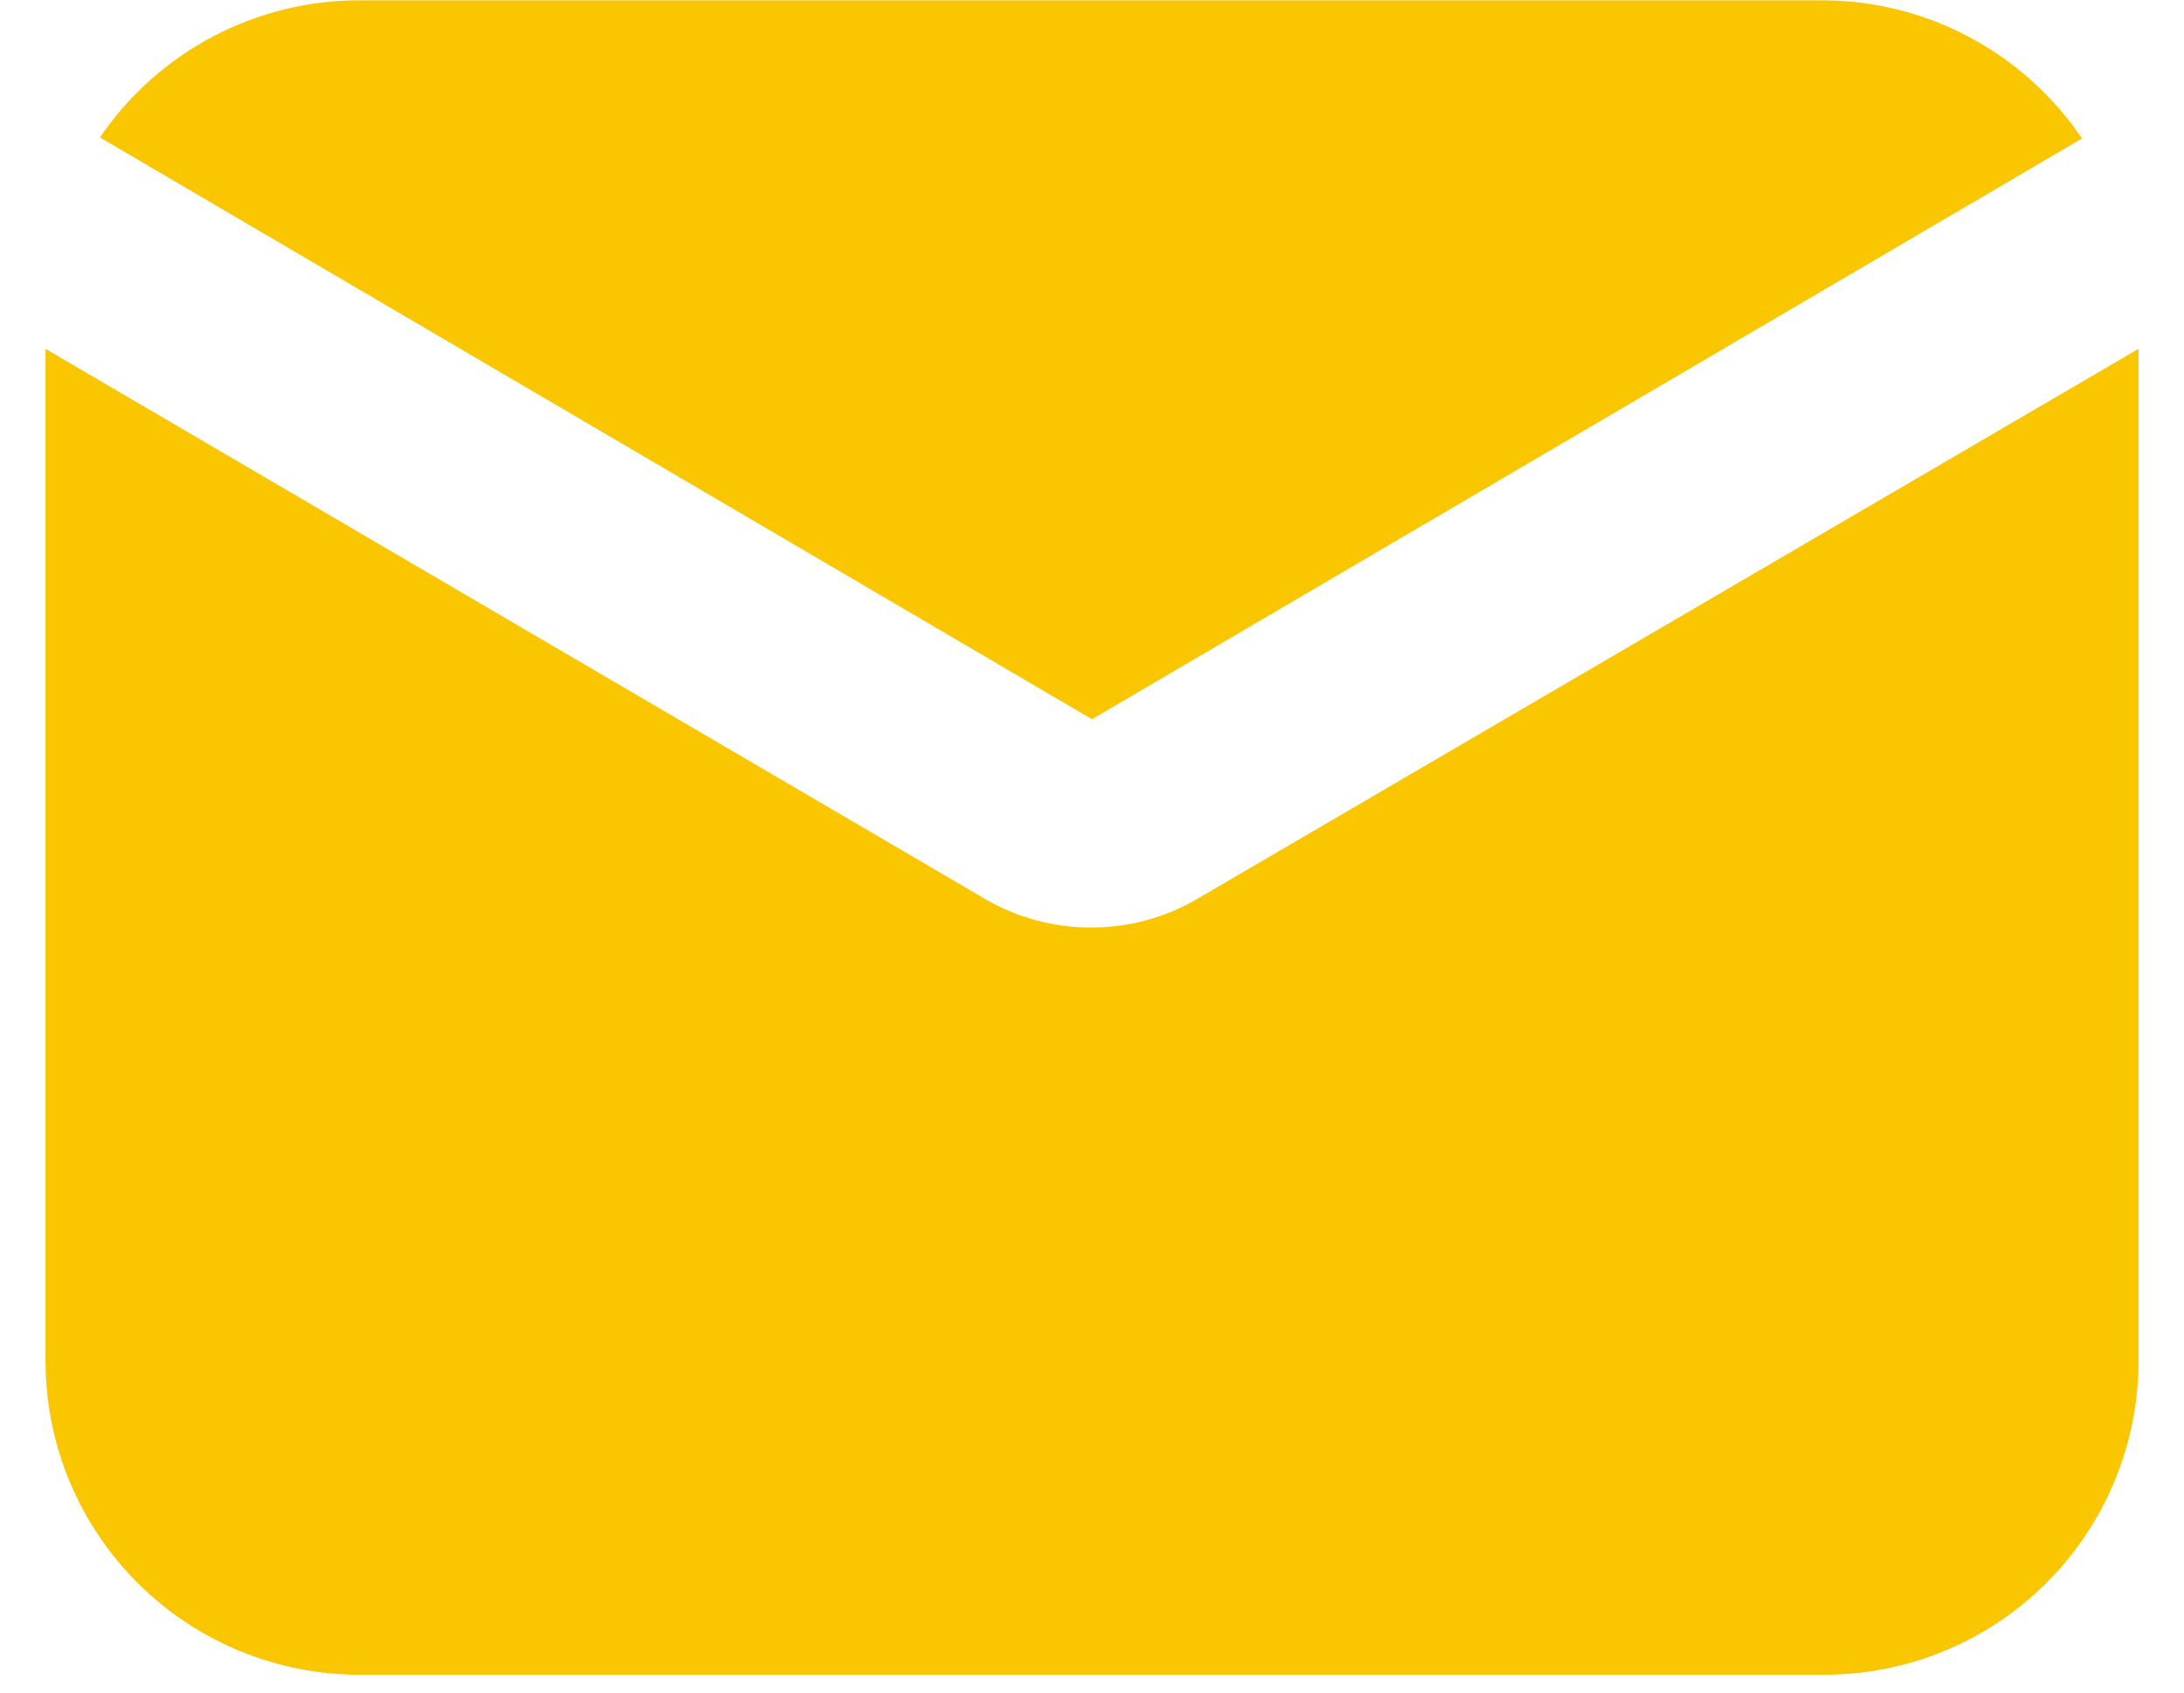
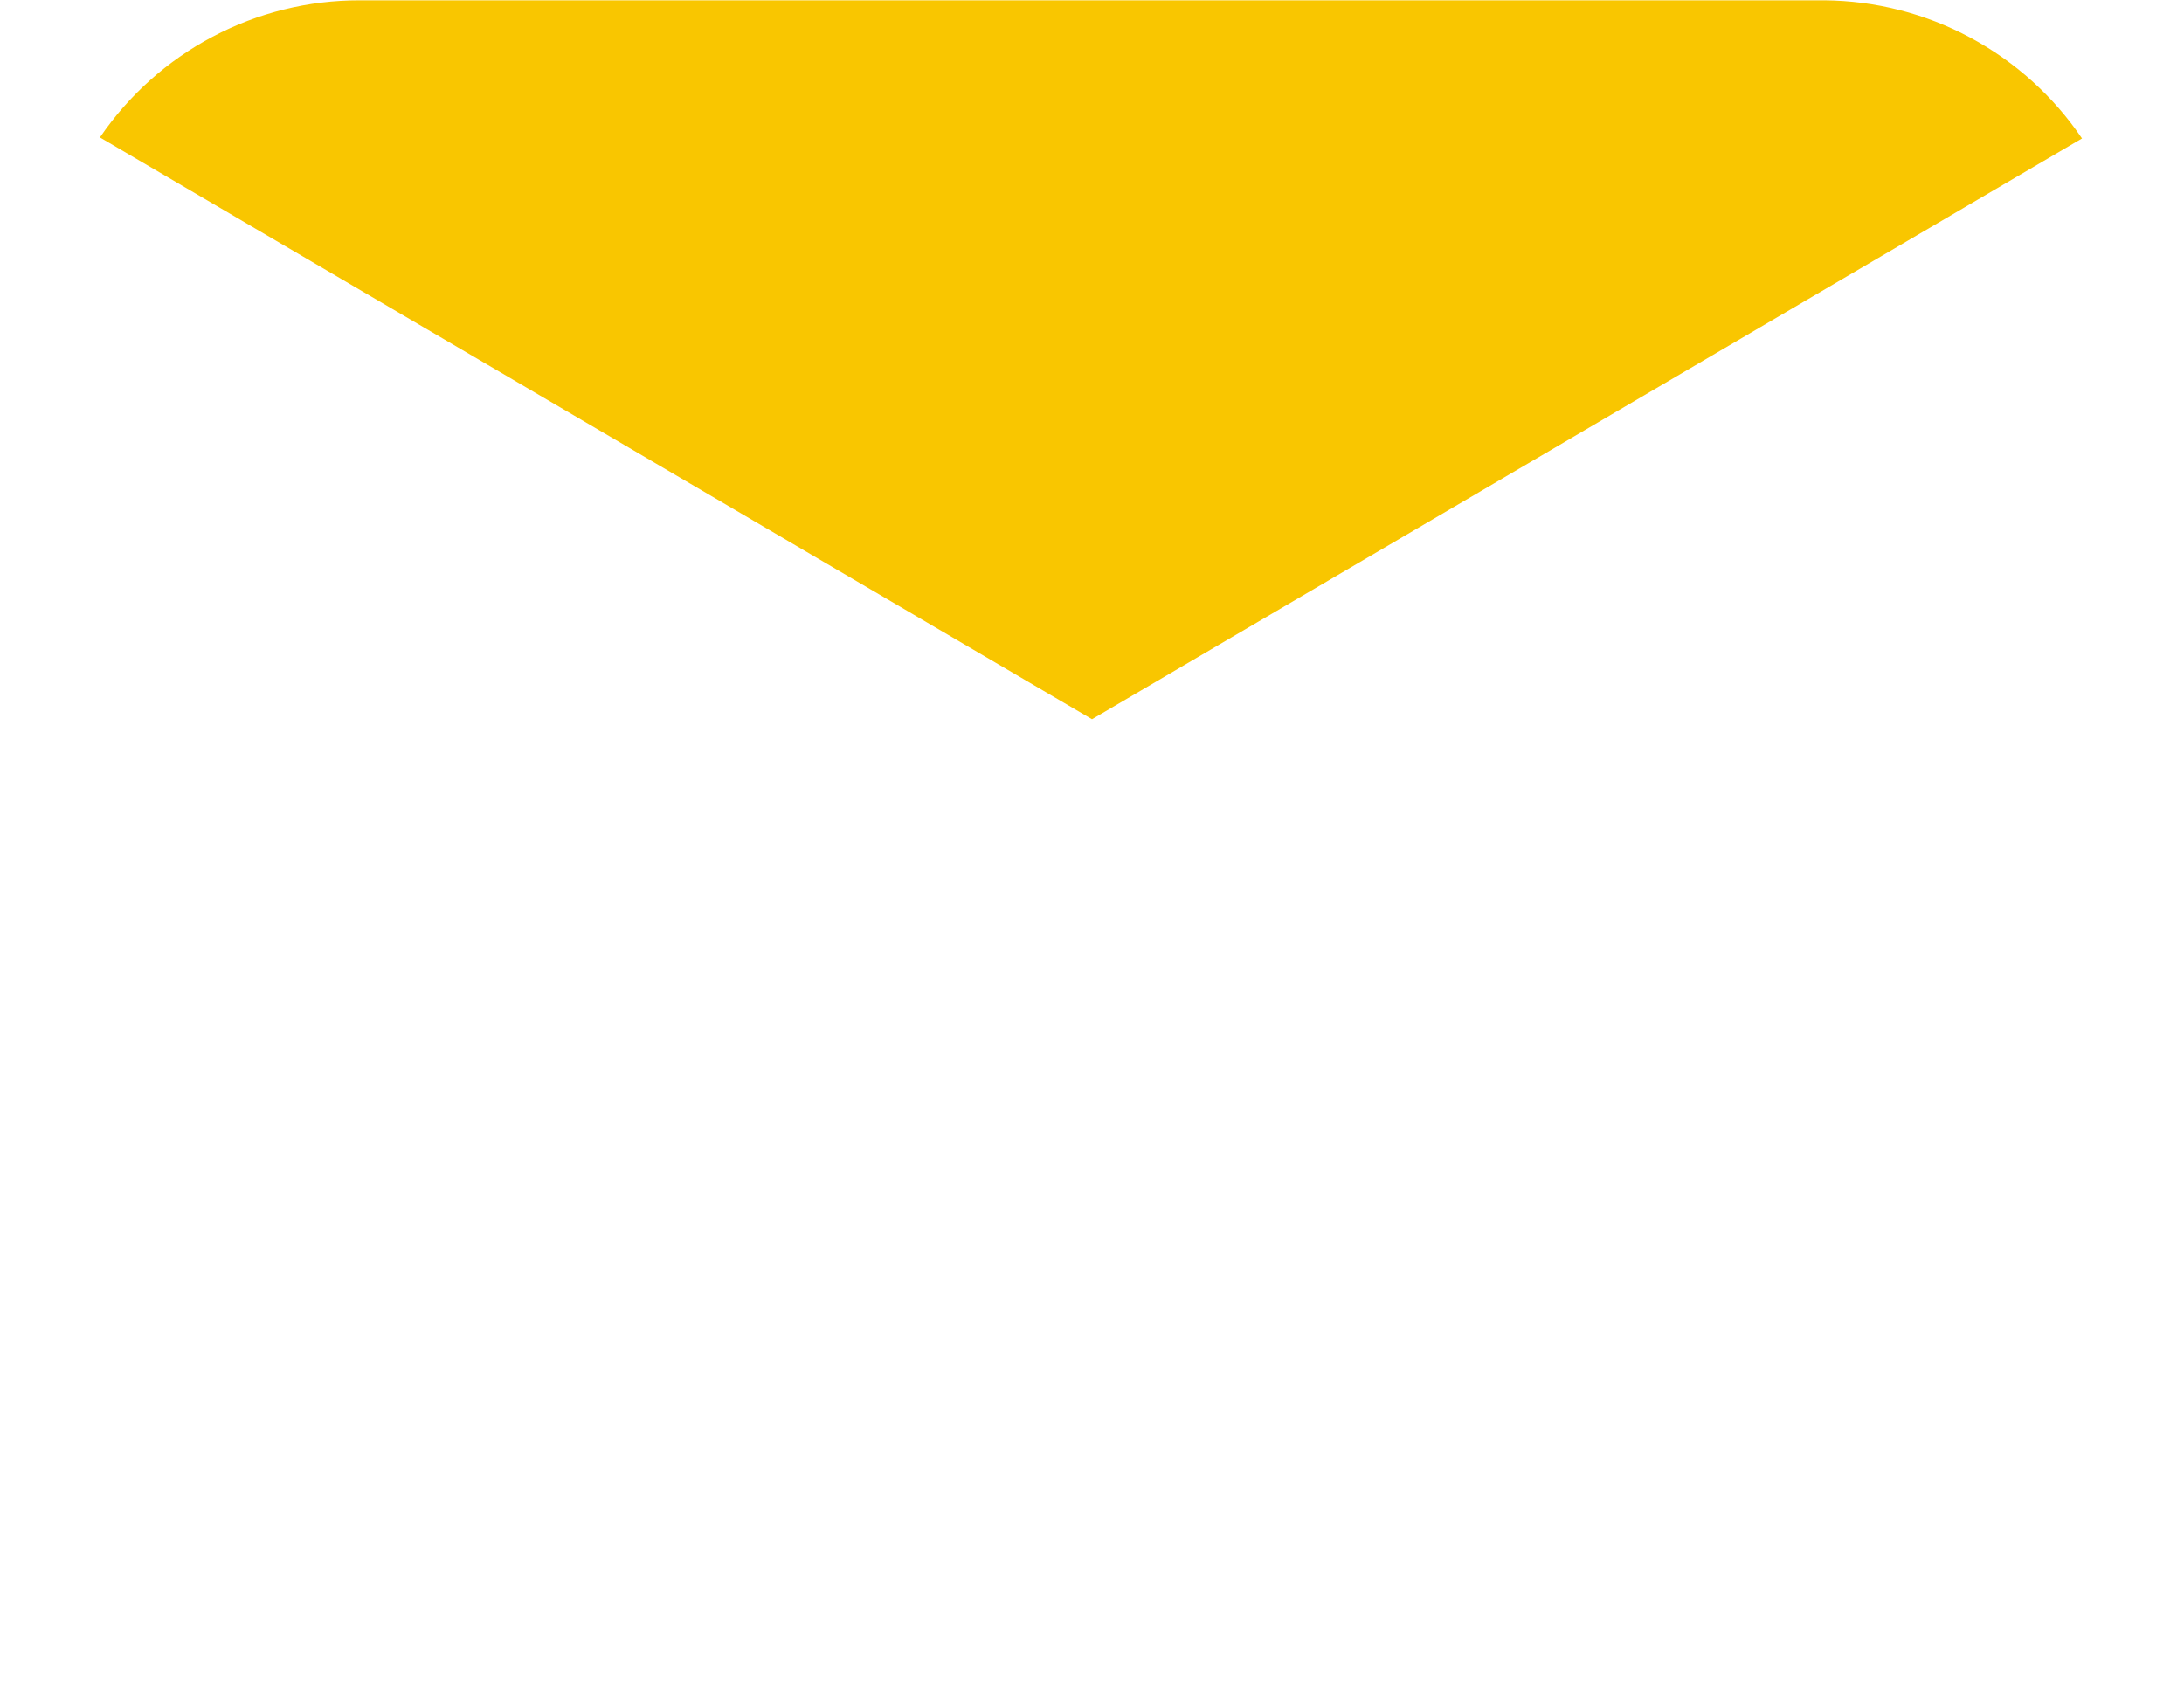
<svg xmlns="http://www.w3.org/2000/svg" width="40" height="31" viewBox="0 0 40 31" fill="none">
  <path d="M20 13.173L38.132 2.536C37.61 1.764 36.908 1.13 36.086 0.689C35.265 0.248 34.349 0.014 33.417 0.006H6.583C5.646 0.005 4.724 0.234 3.895 0.672C3.067 1.109 2.358 1.743 1.83 2.517L20 13.173Z" fill="#F9C600" />
-   <path d="M21.917 16.47C21.334 16.808 20.673 16.987 20 16.988C19.328 16.992 18.668 16.821 18.083 16.489L0.833 6.389V24.923C0.833 26.448 1.439 27.91 2.517 28.989C3.596 30.067 5.058 30.673 6.583 30.673H33.417C34.942 30.673 36.404 30.067 37.483 28.989C38.561 27.91 39.167 26.448 39.167 24.923V6.389L21.917 16.47Z" fill="#F9C600" />
</svg>